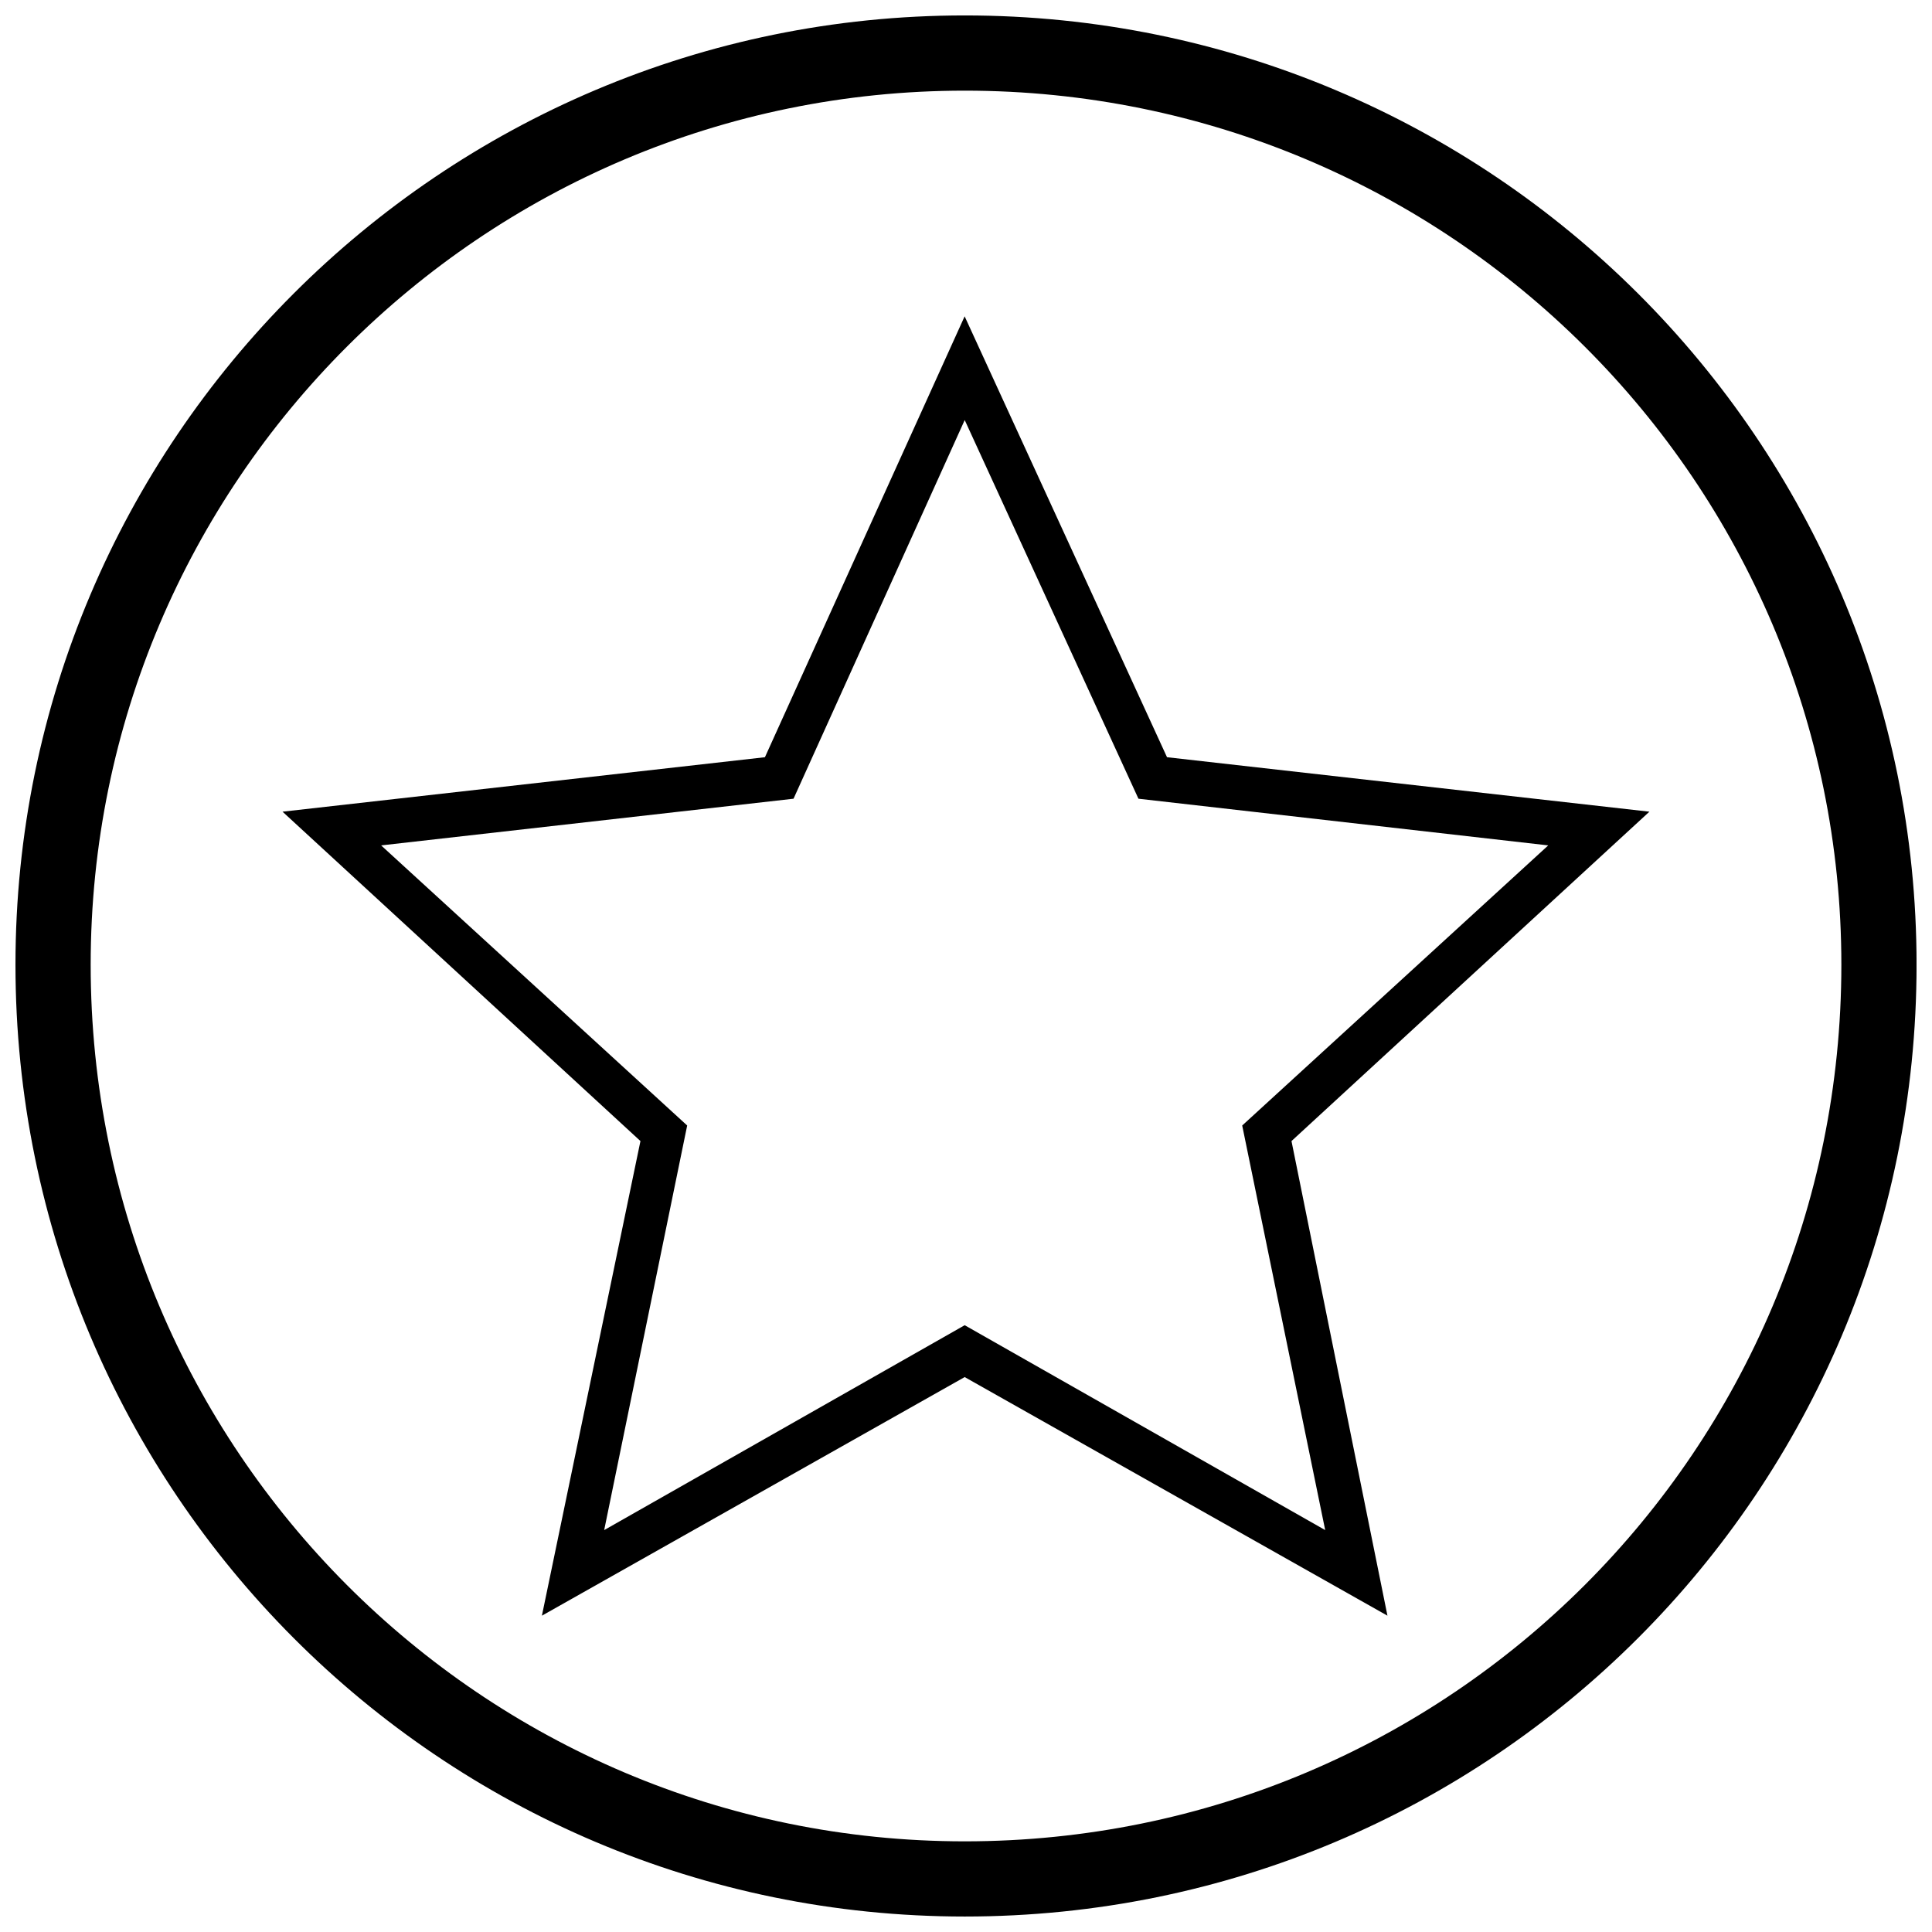
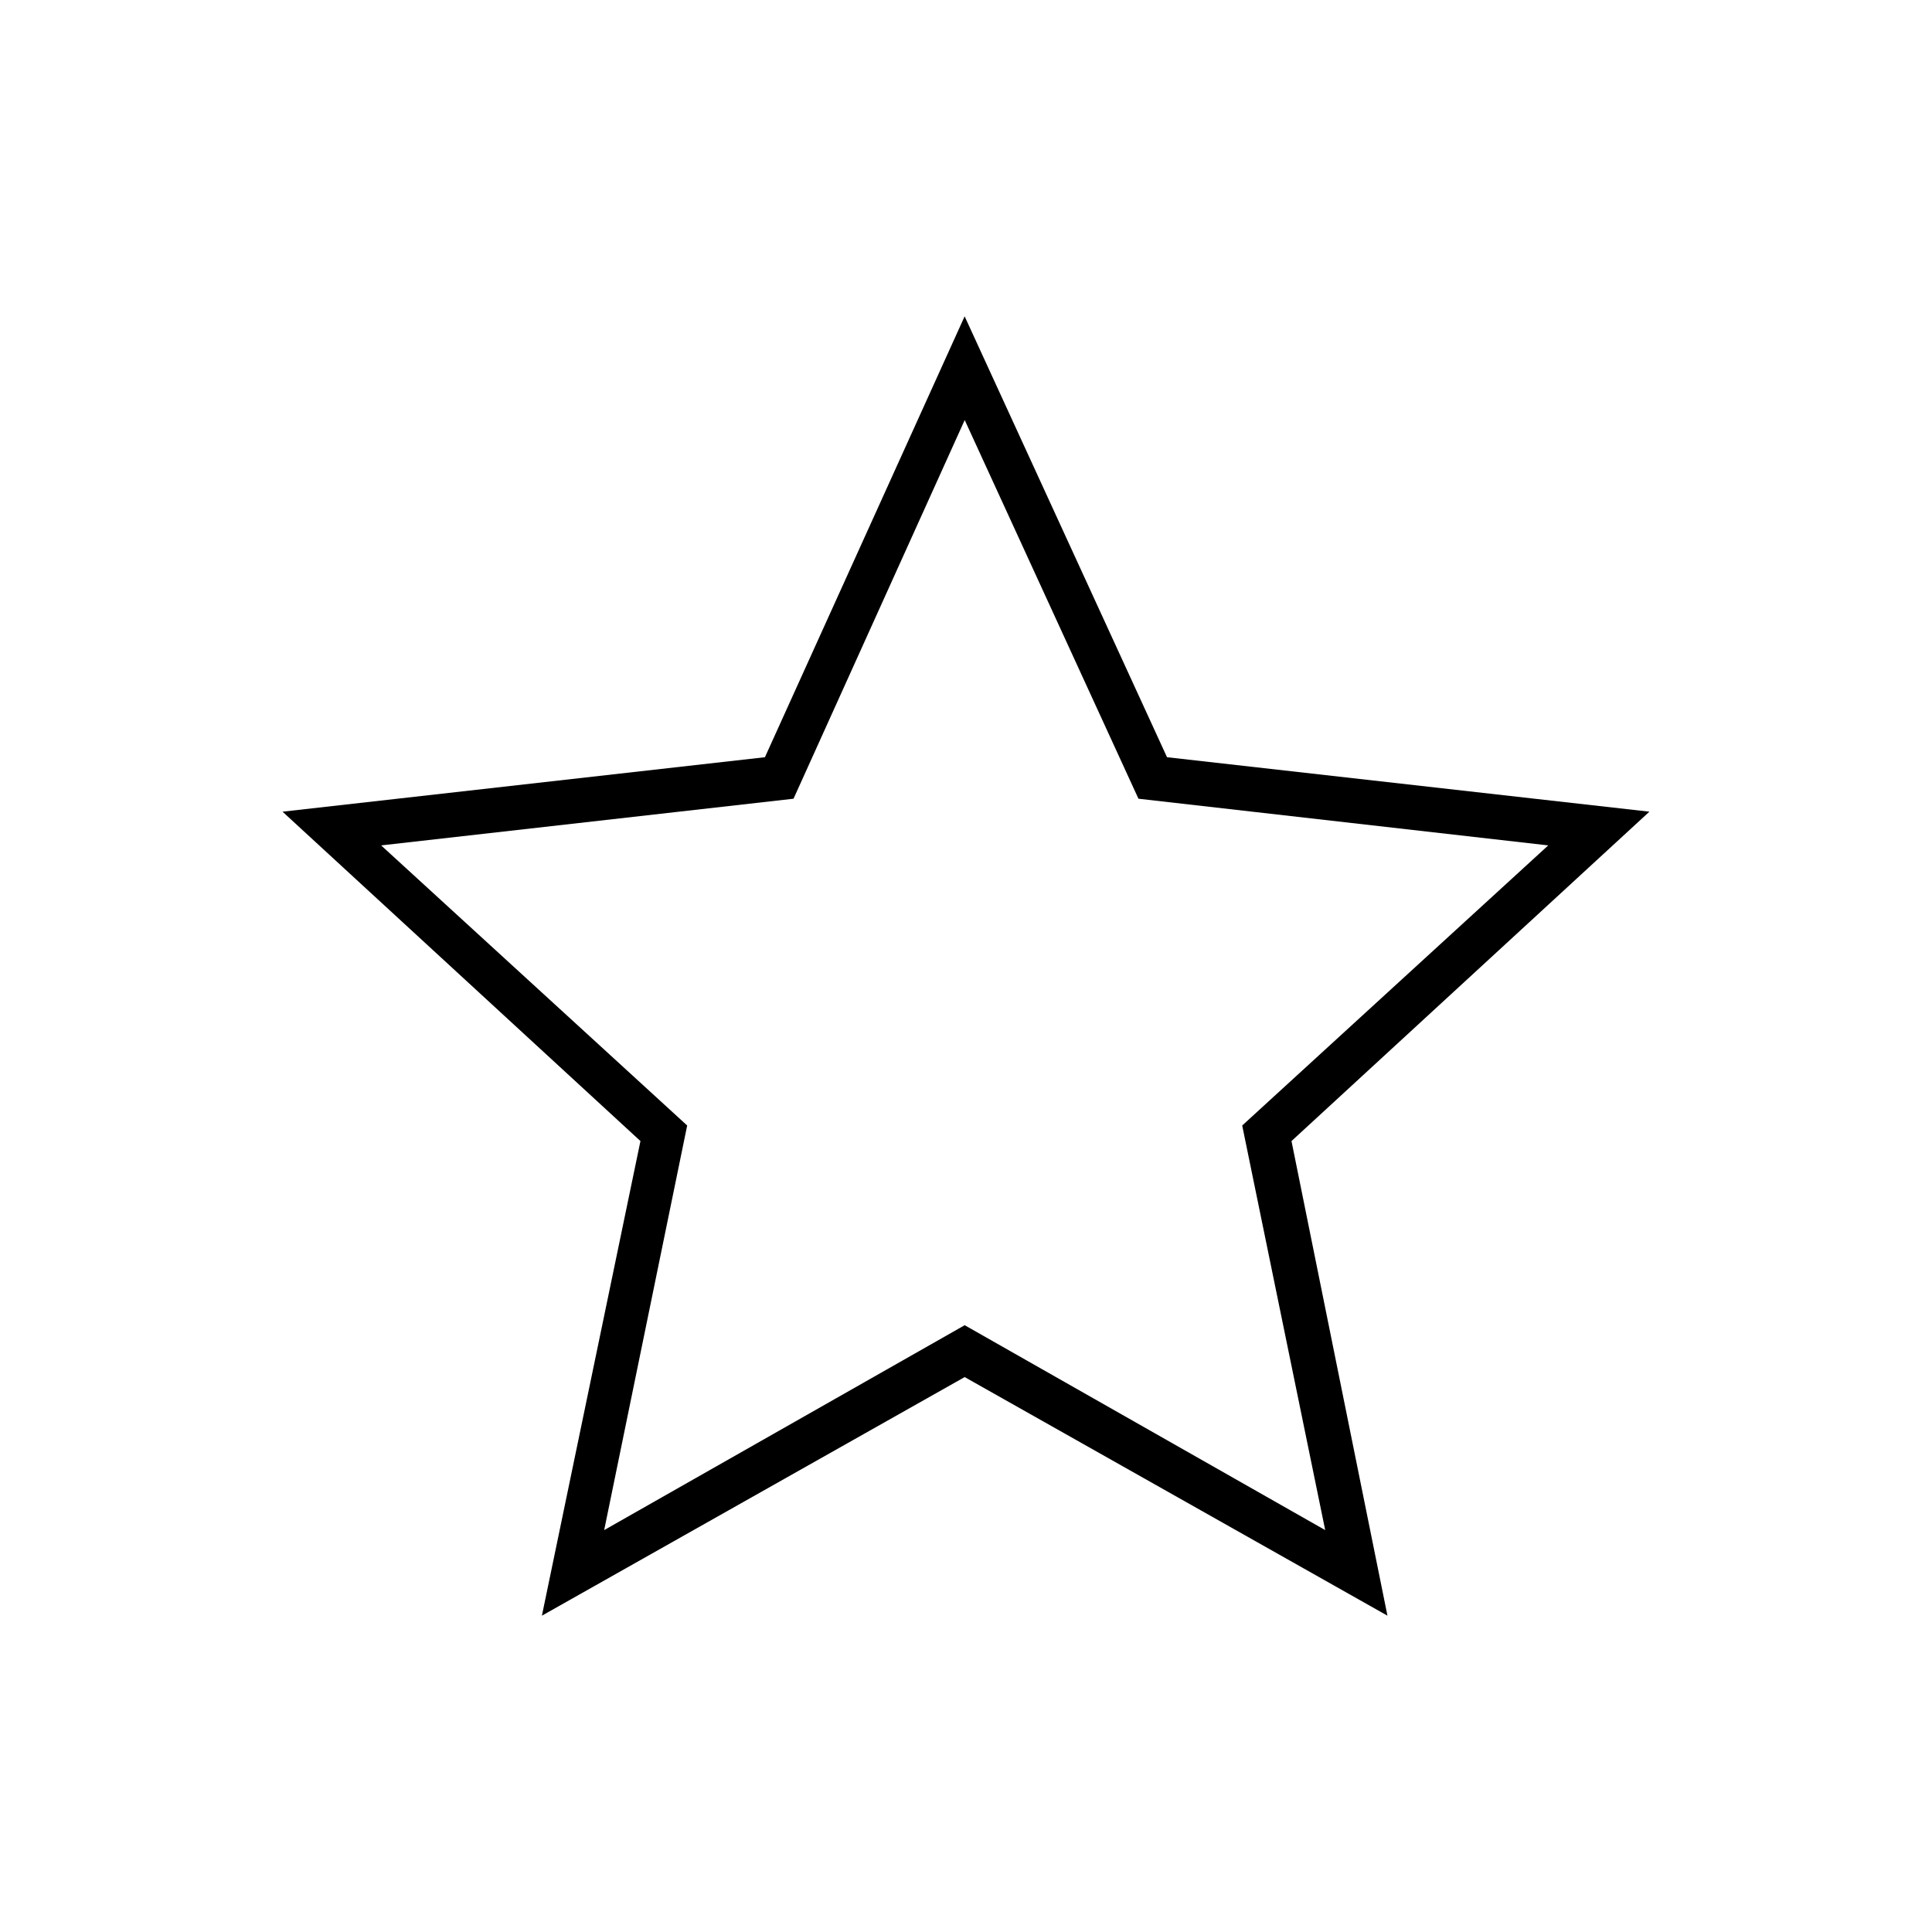
<svg xmlns="http://www.w3.org/2000/svg" width="800px" height="800px" version="1.1" viewBox="144 144 512 512">
  <defs>
    <clipPath id="a">
-       <path d="m148.09 148.09h503.81v503.81h-503.81z" />
-     </clipPath>
+       </clipPath>
  </defs>
  <g clip-path="url(#a)">
-     <path d="m399.66 148.09c139.53 0 252.25 112.72 252.25 251.56 0 139.53-112.72 252.25-252.25 252.25-138.84 0-251.56-112.72-251.56-252.25 0-138.84 112.72-251.56 251.56-251.56zm0 19.934c128.53 0 232.32 103.79 232.32 231.63 0 128.53-103.79 232.32-232.32 232.32-127.84 0-231.63-103.79-231.63-232.32 0-127.84 103.79-231.63 231.63-231.63z" fill-rule="evenodd" />
-   </g>
+     </g>
  <path d="m453.27 344.67 127.84 14.434-94.852 87.289 25.43 125.78-112.04-63.234-112.04 63.234 26.117-125.78-94.852-87.289 127.84-14.434 52.926-116.84zm-53.613-89.352-45.363 100.35-109.29 12.371 81.105 74.23-21.996 107.22 95.539-54.297 95.539 54.297-21.996-107.22 81.105-74.23-108.6-12.371z" />
</svg>